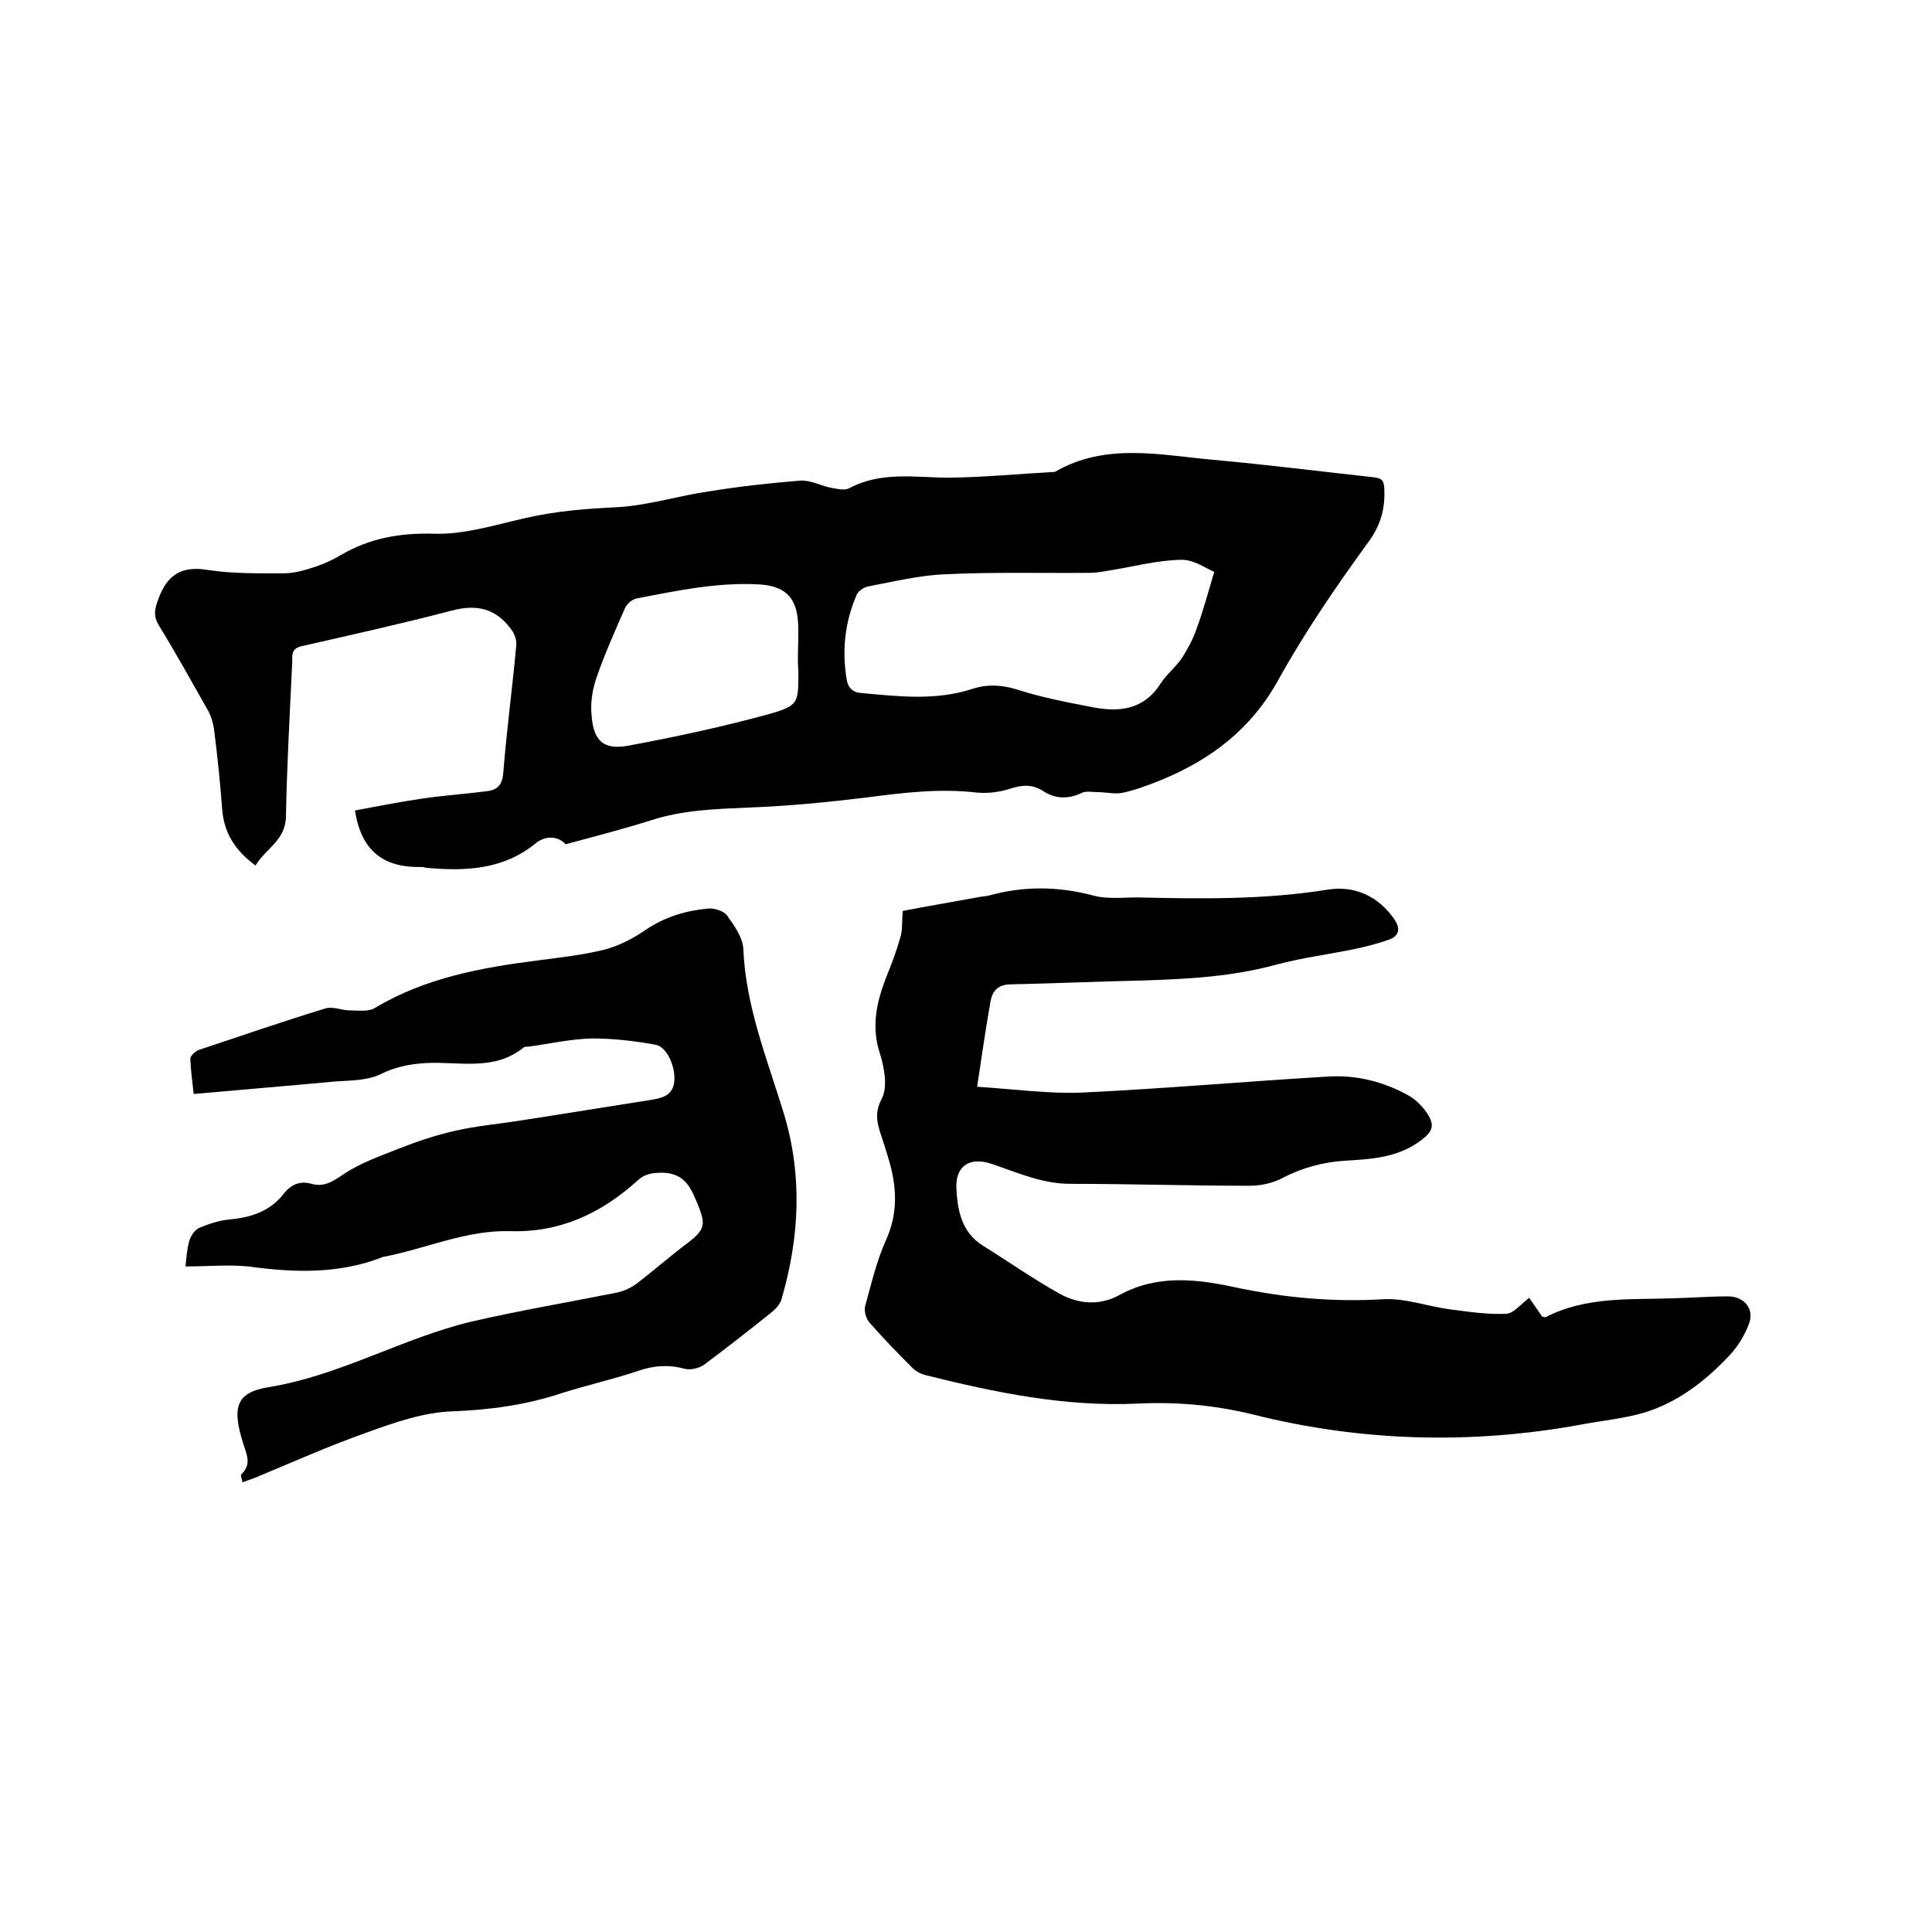
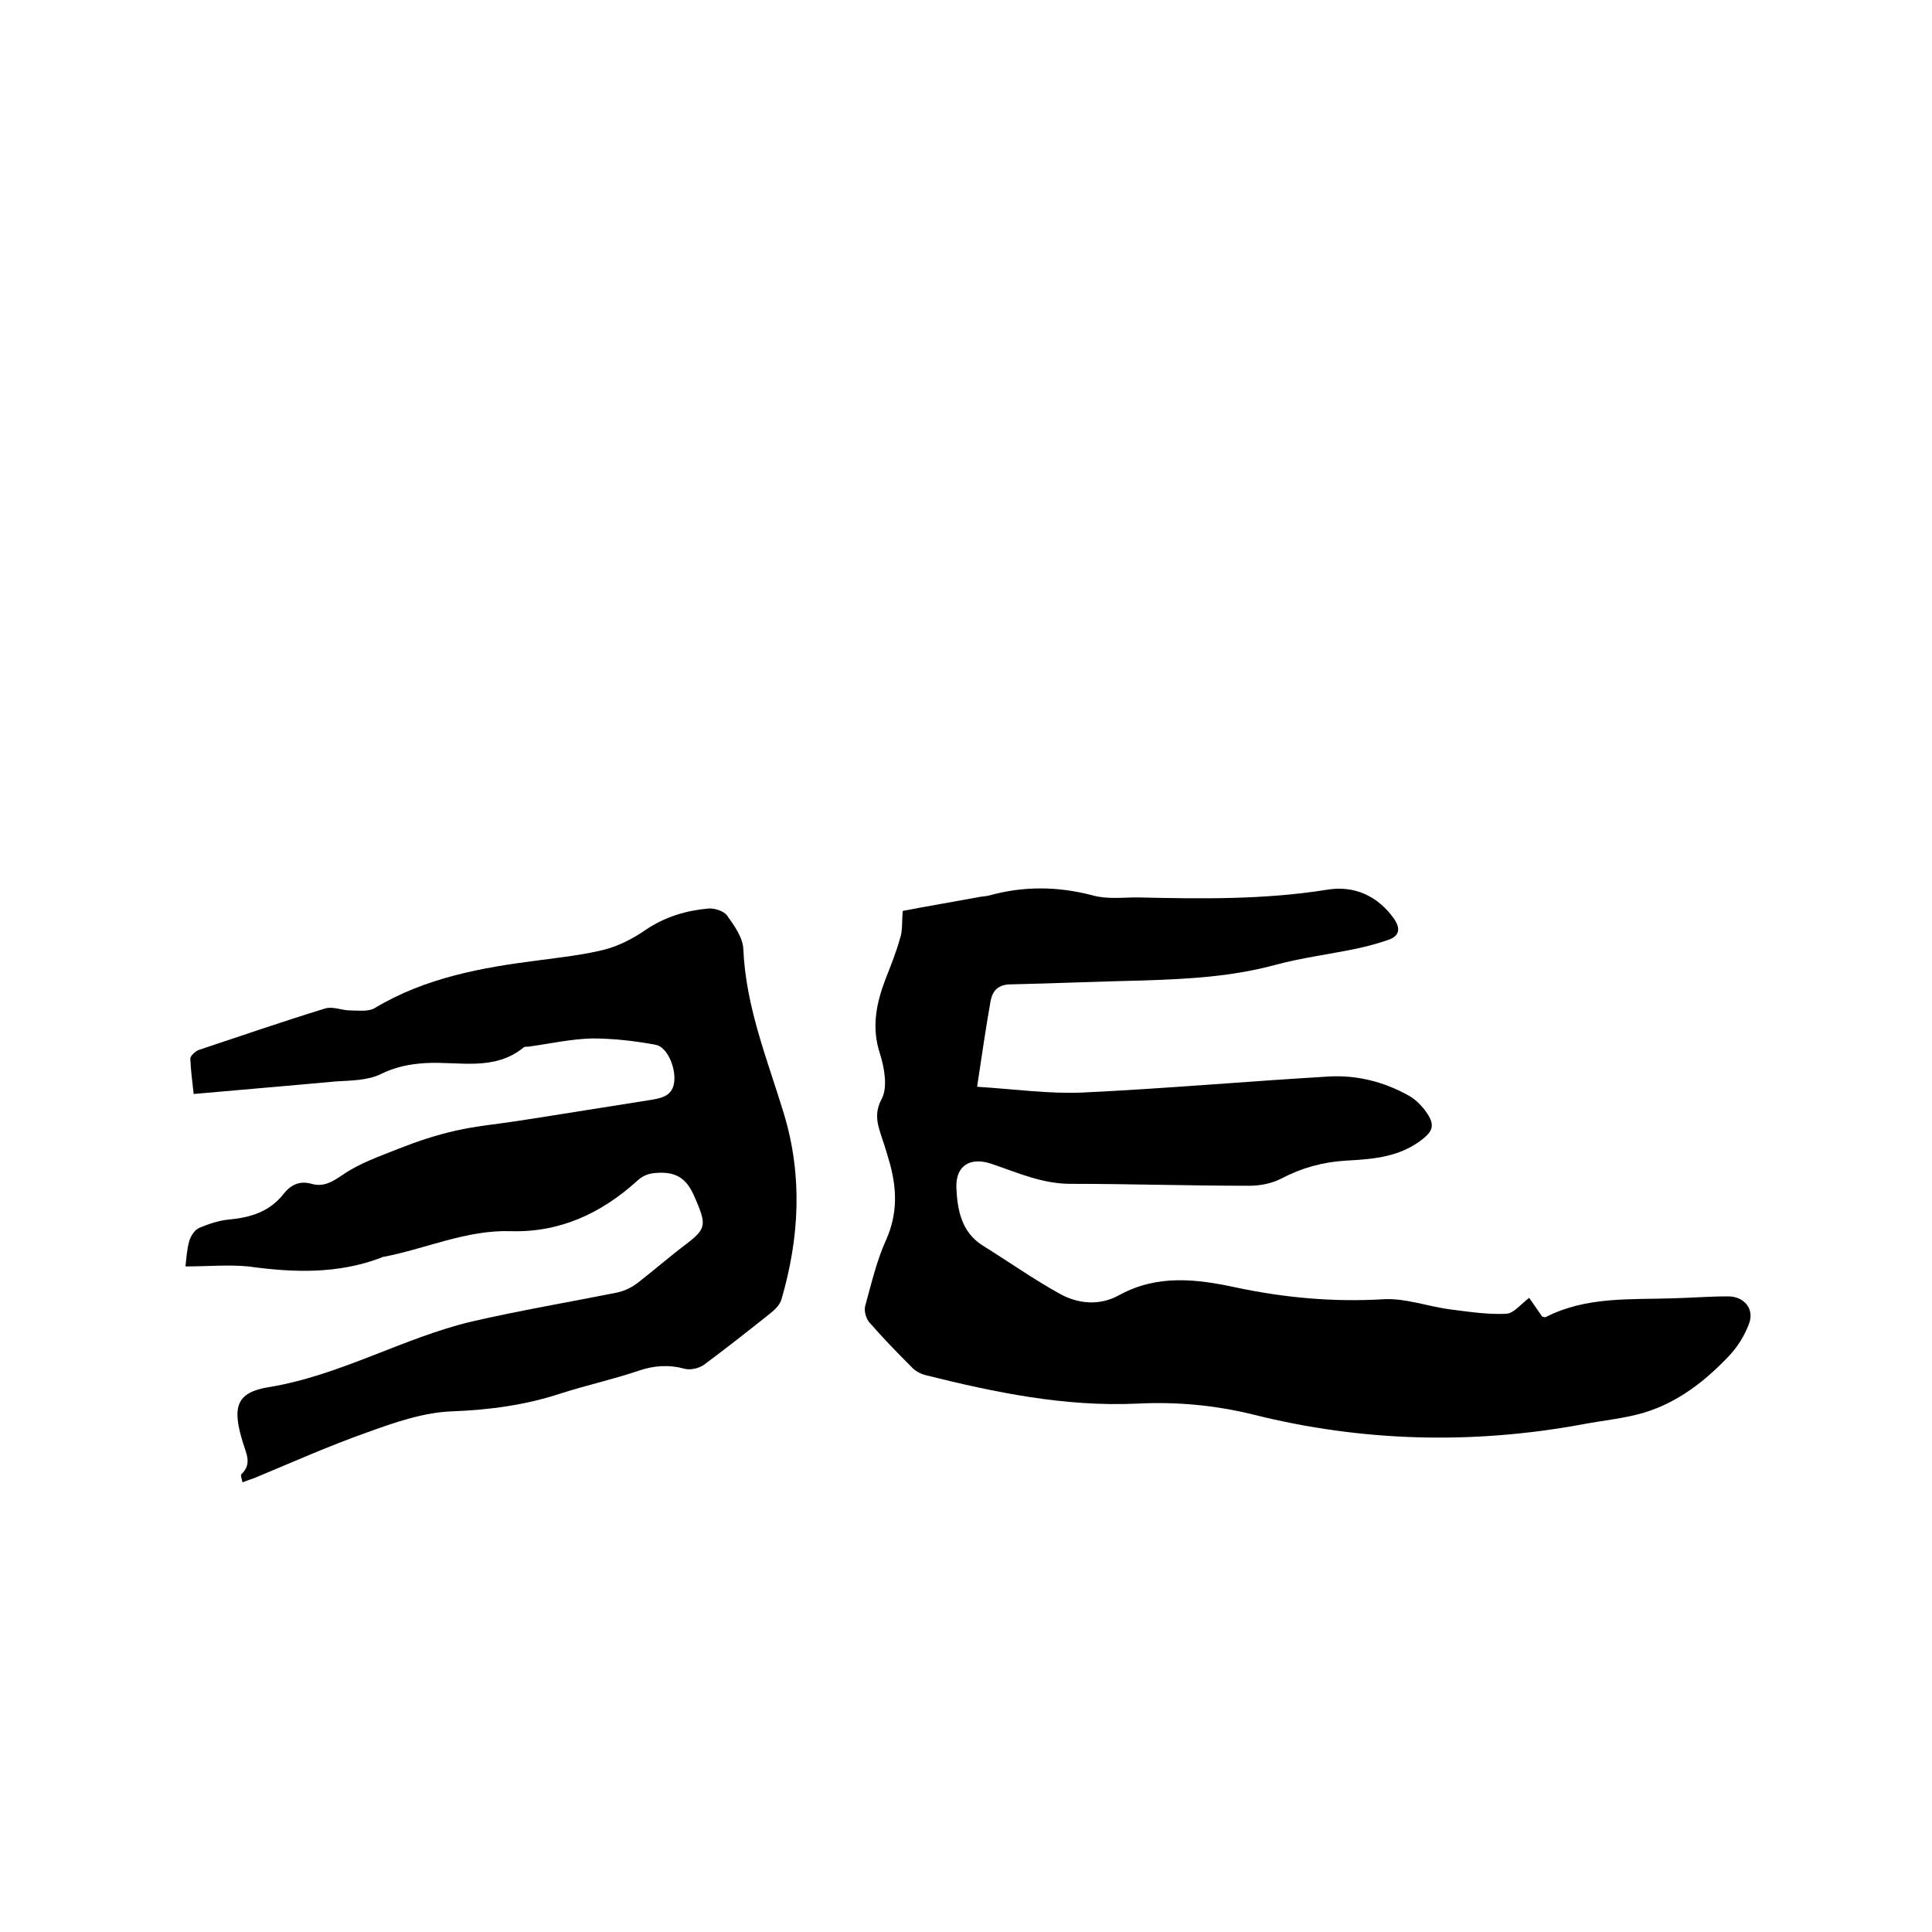
<svg xmlns="http://www.w3.org/2000/svg" enable-background="new 0 0 400 400" viewBox="0 0 400 400">
-   <path d="m52.9 179.2c-4.2-3.1-6.5-6.7-6.9-11.6-.4-5.6-1-11.2-1.7-16.7-.2-1.4-.7-2.9-1.4-4.1-3.3-5.8-6.5-11.6-10-17.3-1.2-2-.9-3.4-.1-5.5 1.8-5 4.8-6.9 10.2-6 5.2.8 10.5.7 15.8.7 2.2 0 4.5-.7 6.6-1.4 1.8-.6 3.5-1.4 5.2-2.4 6-3.5 12.2-4.6 19.3-4.4 6.2.2 12.5-1.8 18.7-3.2 6.4-1.5 12.9-2 19.4-2.3 6.4-.4 12.6-2.4 19-3.3 6.2-1 12.5-1.7 18.8-2.2 2.1-.1 4.2 1.1 6.3 1.5 1.2.2 2.7.6 3.7.1 6.7-3.6 13.8-2.2 20.8-2.2 7.3-.1 14.5-.8 21.8-1.2 10.5-6.1 21.7-3.5 32.8-2.5s22.1 2.4 33.1 3.6c1.6.2 2.2.5 2.3 2.2.2 4.1-.6 7.5-3.2 11.1-6.7 9.2-13.2 18.7-18.7 28.6-5.6 10.2-13.9 16.5-24.3 20.8-2.5 1-5.1 2-7.8 2.6-1.7.4-3.6-.1-5.4-.1-1.1 0-2.4-.3-3.3.2-2.8 1.3-5.4 1.2-7.9-.4-2.3-1.5-4.4-1.3-6.9-.5-2.1.7-4.6 1-6.8.8-7.7-.9-15.2 0-22.8 1-8.2 1-16.4 1.8-24.6 2.1-6.8.3-13.5.5-20 2.6-5.7 1.8-11.5 3.3-17.8 5-1.5-1.7-4.1-1.9-6.2-.2-6.6 5.4-14.3 5.8-22.3 5.1-.4 0-.8-.2-1.3-.2-7.5.2-12.5-3-13.8-11.7 4.3-.8 8.8-1.7 13.5-2.4 4.6-.7 9.2-1 13.9-1.6 2.2-.3 3.1-1.4 3.3-3.8.7-8.9 1.9-17.7 2.7-26.5.1-1.1-.5-2.6-1.3-3.5-3.1-4.1-7.1-4.9-12-3.6-10.3 2.7-20.7 5-31.2 7.4-2.1.5-1.9 1.8-1.9 3.3-.5 10.7-1.1 21.3-1.3 32-.1 4.9-4.2 6.6-6.3 10.1zm198.5-60.8c-1.7-.7-4.3-2.6-6.9-2.5-4.9.1-9.8 1.4-14.7 2.2-1.3.2-2.7.5-4 .5-10 .1-20.1-.2-30.1.3-5.3.2-10.6 1.5-15.9 2.5-1 .2-2.2 1-2.5 1.9-2.4 5.6-3 11.4-2 17.4.3 1.7 1.2 2.7 3.2 2.8 7.7.7 15.3 1.6 22.9-.9 3.1-1 6.1-.8 9.3.2 5 1.6 10.2 2.6 15.4 3.6 5.6 1.1 10.7.6 14.2-4.9 1.2-1.9 3.2-3.4 4.5-5.4 1.2-1.9 2.3-4 3-6.1 1.3-3.5 2.3-7.3 3.6-11.6zm-86.2 17.7c0-2.5.2-5.1 0-7.6-.4-5.1-3-7.2-8-7.5-8.7-.5-17 1.3-25.4 2.9-.9.2-2 1.1-2.4 2-2.1 4.8-4.3 9.7-6 14.7-.8 2.4-1.2 5.2-.9 7.7.4 5.1 2.5 7 7.5 6.1 9.7-1.8 19.5-3.9 29-6.5 6.4-1.8 6.3-2.3 6.3-8.9-.1-1-.1-2-.1-2.9z" />
  <path d="m186.9 188.6c4.6-.9 10-1.8 15.4-2.8.8-.2 1.7-.2 2.5-.4 7.2-2 14.3-1.9 21.5 0 2.9.8 6.1.4 9.2.4 13.1.3 26.2.5 39.3-1.6 5.5-.9 10.4 1.2 13.8 6 1.4 2 1.2 3.6-1.2 4.4-2.3.8-4.6 1.4-7 1.9-5.4 1.1-10.8 1.8-16.1 3.2-9.1 2.5-18.3 3-27.7 3.3-9.1.2-18.2.6-27.3.8-2.6 0-3.8 1.3-4.2 3.4-1 5.6-1.8 11.2-2.8 17.8 7.8.5 14.9 1.5 21.8 1.2 16.9-.8 33.8-2.3 50.7-3.3 5.9-.4 11.6 1 16.8 3.9 1.3.7 2.4 1.8 3.3 2.9 2.5 3.3 1.9 4.6-1.4 6.9-4.6 3.1-9.7 3.4-14.9 3.7-4.8.3-9.1 1.5-13.3 3.7-1.9 1-4.4 1.5-6.6 1.5-12.4 0-24.8-.4-37.1-.4-5.8 0-10.9-2.3-16.2-4.1-4.3-1.5-7.5.1-7.4 4.8.2 4.6 1 9.3 5.5 12.1 5.3 3.3 10.4 6.9 15.8 9.9 3.9 2.2 8.4 2.6 12.5.3 7.9-4.3 16-3.3 24.3-1.5 10 2.1 20 3 30.2 2.4 4.6-.3 9.3 1.5 14 2.1 3.9.5 7.8 1.1 11.6.9 1.5-.1 3-2 4.7-3.3.9 1.3 1.8 2.6 2.7 3.9.3 0 .6.2.7.1 8.4-4.3 17.4-3.6 26.4-3.9 3.8-.1 7.6-.4 11.4-.4 3.3 0 5.5 2.6 4.3 5.7-.9 2.4-2.3 4.7-4.1 6.6-5 5.3-10.7 9.7-17.7 11.8-4.1 1.2-8.5 1.6-12.7 2.4-22.8 4.2-45.6 3.6-68-2-8.1-2-16-2.7-24.1-2.3-15 .7-29.5-2.3-43.9-5.9-1.1-.3-2.2-.9-2.9-1.7-3-3-5.9-6-8.7-9.2-.7-.8-1.1-2.3-.9-3.3 1.3-4.7 2.4-9.5 4.4-13.9 2.3-5.2 2.2-10.2.8-15.5-.5-1.7-1-3.5-1.6-5.2-.9-2.8-1.9-5.2-.1-8.5 1.2-2.4.5-6.3-.4-9.2-1.8-5.4-.8-10.4 1.1-15.4 1.1-2.8 2.2-5.5 3-8.4.6-1.6.4-3.4.6-5.8z" />
  <path d="m38.4 262.2c.2-1.8.3-3.6.8-5.3.3-1 1.1-2.3 2.1-2.7 1.9-.8 4-1.5 6-1.7 4.5-.4 8.5-1.6 11.4-5.3 1.5-1.9 3.3-2.8 5.8-2.1s4.3-.4 6.5-1.9c3.5-2.4 7.6-3.8 11.6-5.4 3.8-1.5 7.7-2.8 11.7-3.7 4.4-1 9-1.4 13.4-2.1 9.1-1.4 18.2-2.9 27.2-4.3 2.3-.4 4.4-.9 4.7-3.8.3-3-1.5-7.2-3.9-7.6-4.3-.8-8.8-1.3-13.1-1.3-4.4.1-8.8 1.1-13.2 1.7-.3 0-.7 0-.9.1-6.2 5.1-13.5 2.9-20.4 3.3-3.3.2-6.3.8-9.3 2.3-2.7 1.3-6.1 1.3-9.3 1.5-9.7.9-19.4 1.7-29.4 2.6-.3-2.6-.6-5-.7-7.3 0-.6 1-1.5 1.7-1.8 8.7-2.9 17.4-5.9 26.2-8.6 1.6-.5 3.5.4 5.2.4s3.8.3 5.1-.5c10.5-6.3 22.2-8.4 34.1-9.9 4.5-.6 9.1-1.1 13.5-2.2 3-.8 5.9-2.3 8.5-4.1 4-2.7 8.4-4 13-4.4 1.2-.1 3.1.5 3.8 1.4 1.5 2.1 3.3 4.6 3.4 7 .5 12 5 22.9 8.4 34.1 3.9 12.9 3.2 25.7-.5 38.4-.3 1.1-1.3 2.1-2.3 2.9-4.5 3.6-9.1 7.2-13.8 10.7-1 .7-2.8 1.1-3.9.8-3.3-.9-6.4-.7-9.6.4-5.3 1.8-10.8 3-16.1 4.7-7.3 2.4-14.7 3.4-22.4 3.7-6 .2-12 2.3-17.8 4.4-7.9 2.8-15.5 6.2-23.2 9.4-.8.3-1.5.5-2.5.9-.1-.7-.5-1.5-.2-1.7 2.2-2.1 1-4.2.3-6.5-2.3-7.4-1.4-10.4 5.3-11.5 14.8-2.4 27.8-10.2 42.1-13.6 10-2.3 20.1-4 30.1-6 1.4-.3 2.9-1 4.1-1.9 3.5-2.7 6.8-5.6 10.4-8.3 3.5-2.7 3.9-3.7 2.3-7.7-1.4-3.4-2.6-6.8-7.4-6.9-2.2 0-3.7.2-5.3 1.7-7.4 6.7-16 10.7-26.1 10.4-9.2-.3-17.5 3.6-26.3 5.3-.2 0-.4.1-.6.2-9 3.4-18.1 3.1-27.5 1.8-4.2-.4-8.4 0-13 0z" />
</svg>